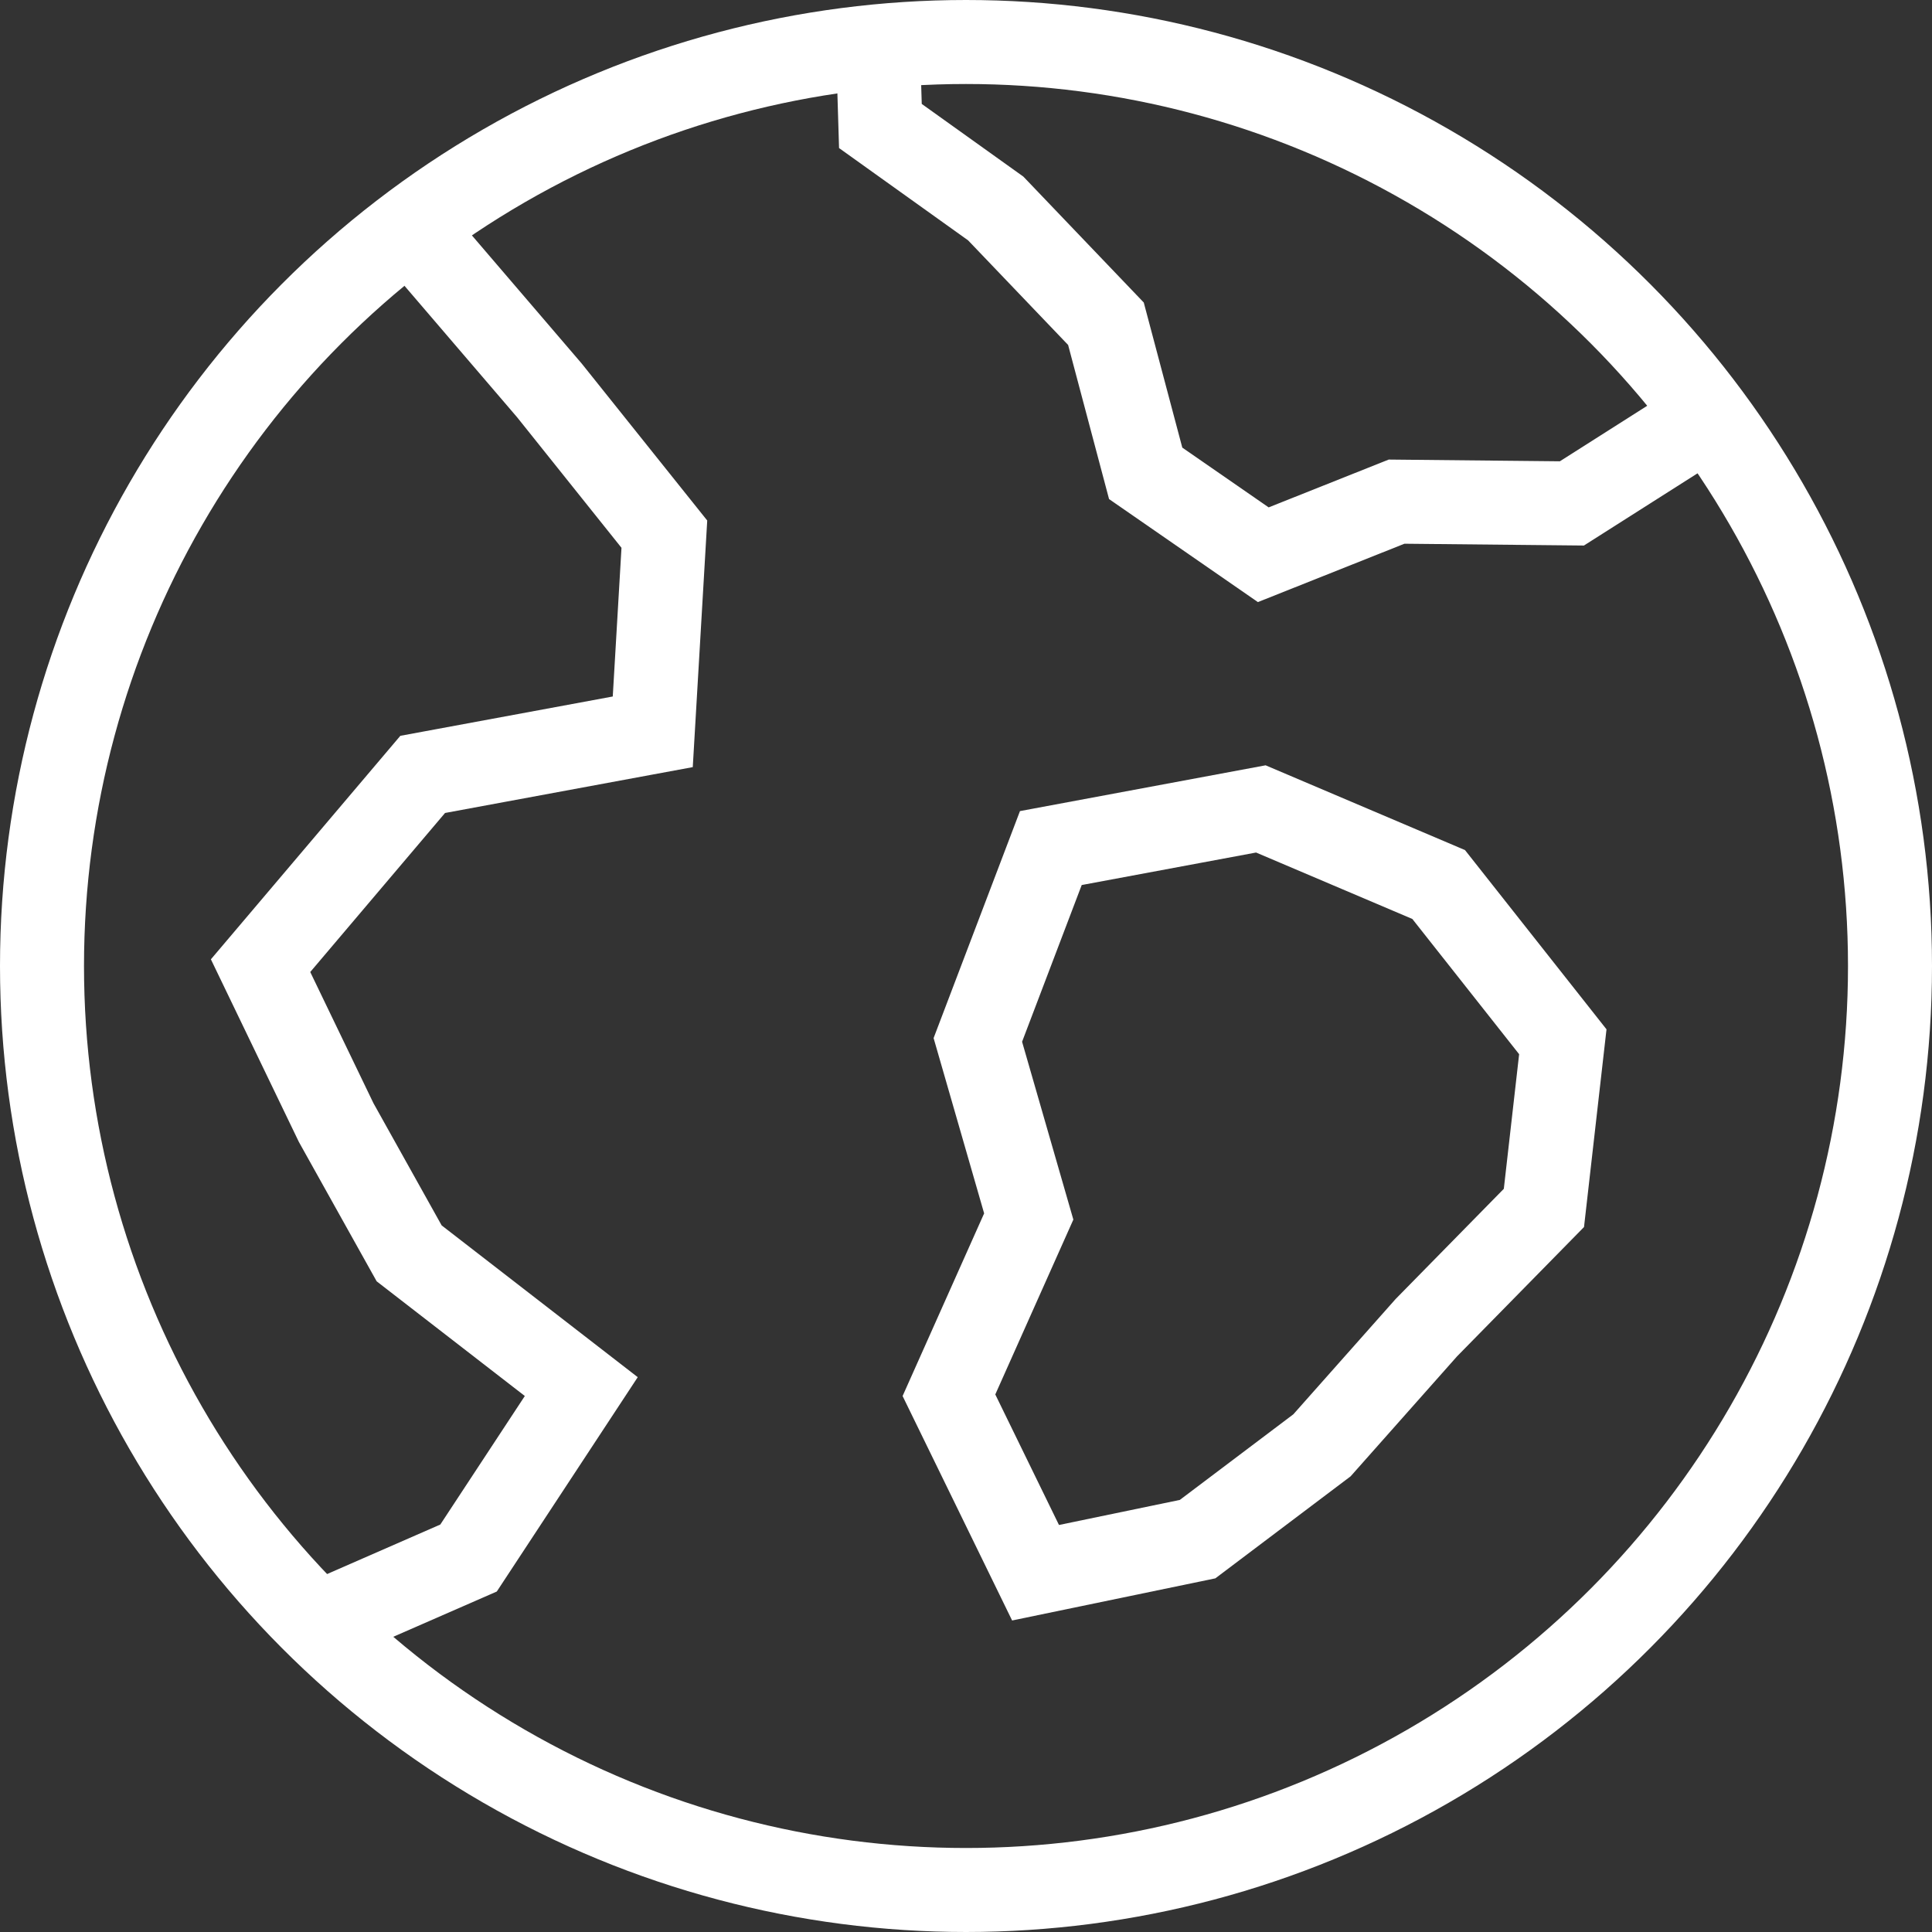
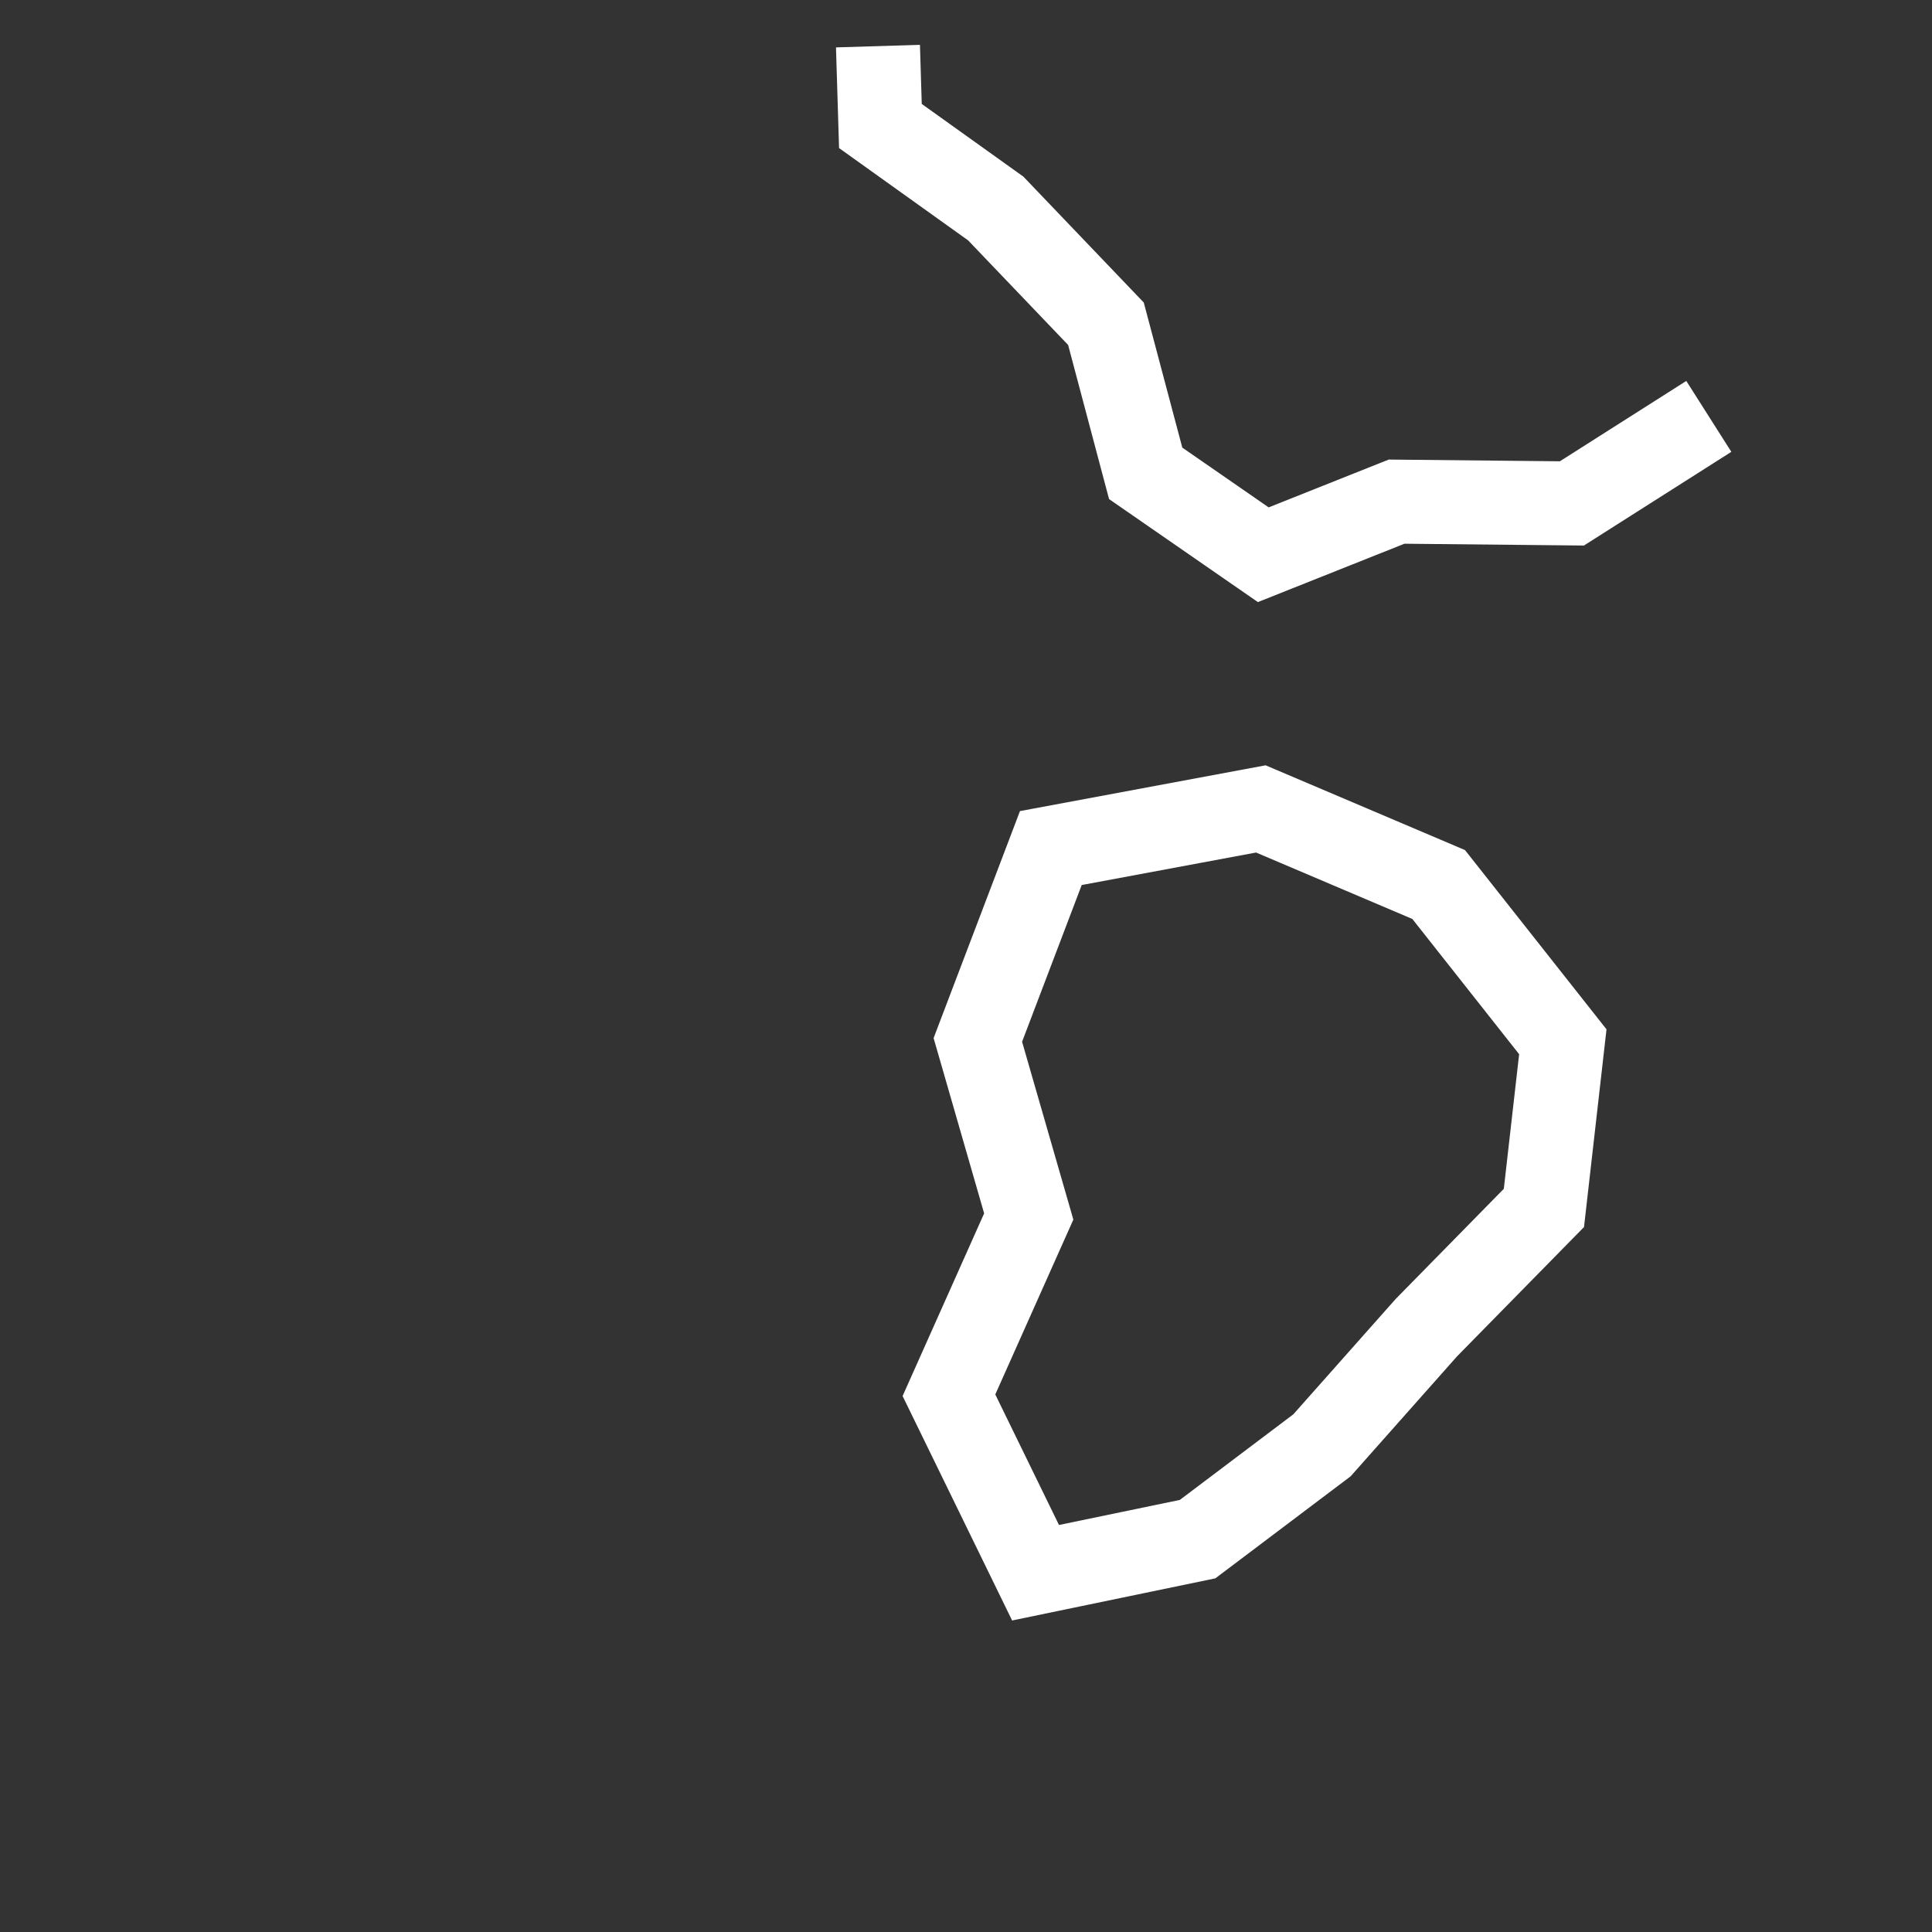
<svg xmlns="http://www.w3.org/2000/svg" width="23" height="23" viewBox="0 0 23 23">
  <rect x="0" y="0" width="23" height="23" fill="#333333" stroke="none" />
  <g id="world" transform="translate(-0.501 -0.5)">
-     <path id="Path_96722" data-name="Path 96722" d="M6.33,4.016,7.988,5.951,9.357,7.663l-.138,2.353-2.739.507L4.55,12.8l.9,1.868.869,1.557,2.049,1.586L7.026,19.852l-1.8.787" transform="translate(-0.947 -0.804)" fill="none" stroke="#fff" stroke-miterlimit="10" stroke-width="1" />
    <path id="Path_96723" data-name="Path 96723" d="M24.462,5.475l-1.63,1.036L20.745,6.49l-1.587.632-1.4-.969-.473-1.781L15.973,3,14.6,2.018l-.029-.951" transform="translate(-3.618 -0.018)" fill="none" stroke="#fff" stroke-miterlimit="10" stroke-width="1" />
    <path id="Path_96724" data-name="Path 96724" d="M23.031,16.222,22.806,18.2l-1.4,1.426-1.242,1.4-1.481,1.117-1.929.4-1.031-2.113.95-2.128L16.067,16.2l.869-2.284,2.5-.466,2.117.9Z" transform="translate(-3.925 -3.32)" fill="none" stroke="#fff" stroke-linecap="square" stroke-miterlimit="10" stroke-width="1" />
-     <circle id="Ellipse_160" data-name="Ellipse 160" cx="11" cy="11" r="11" transform="translate(1.001 1)" fill="none" stroke="#fff" stroke-linecap="square" stroke-miterlimit="10" stroke-width="1" />
  </g>
</svg>